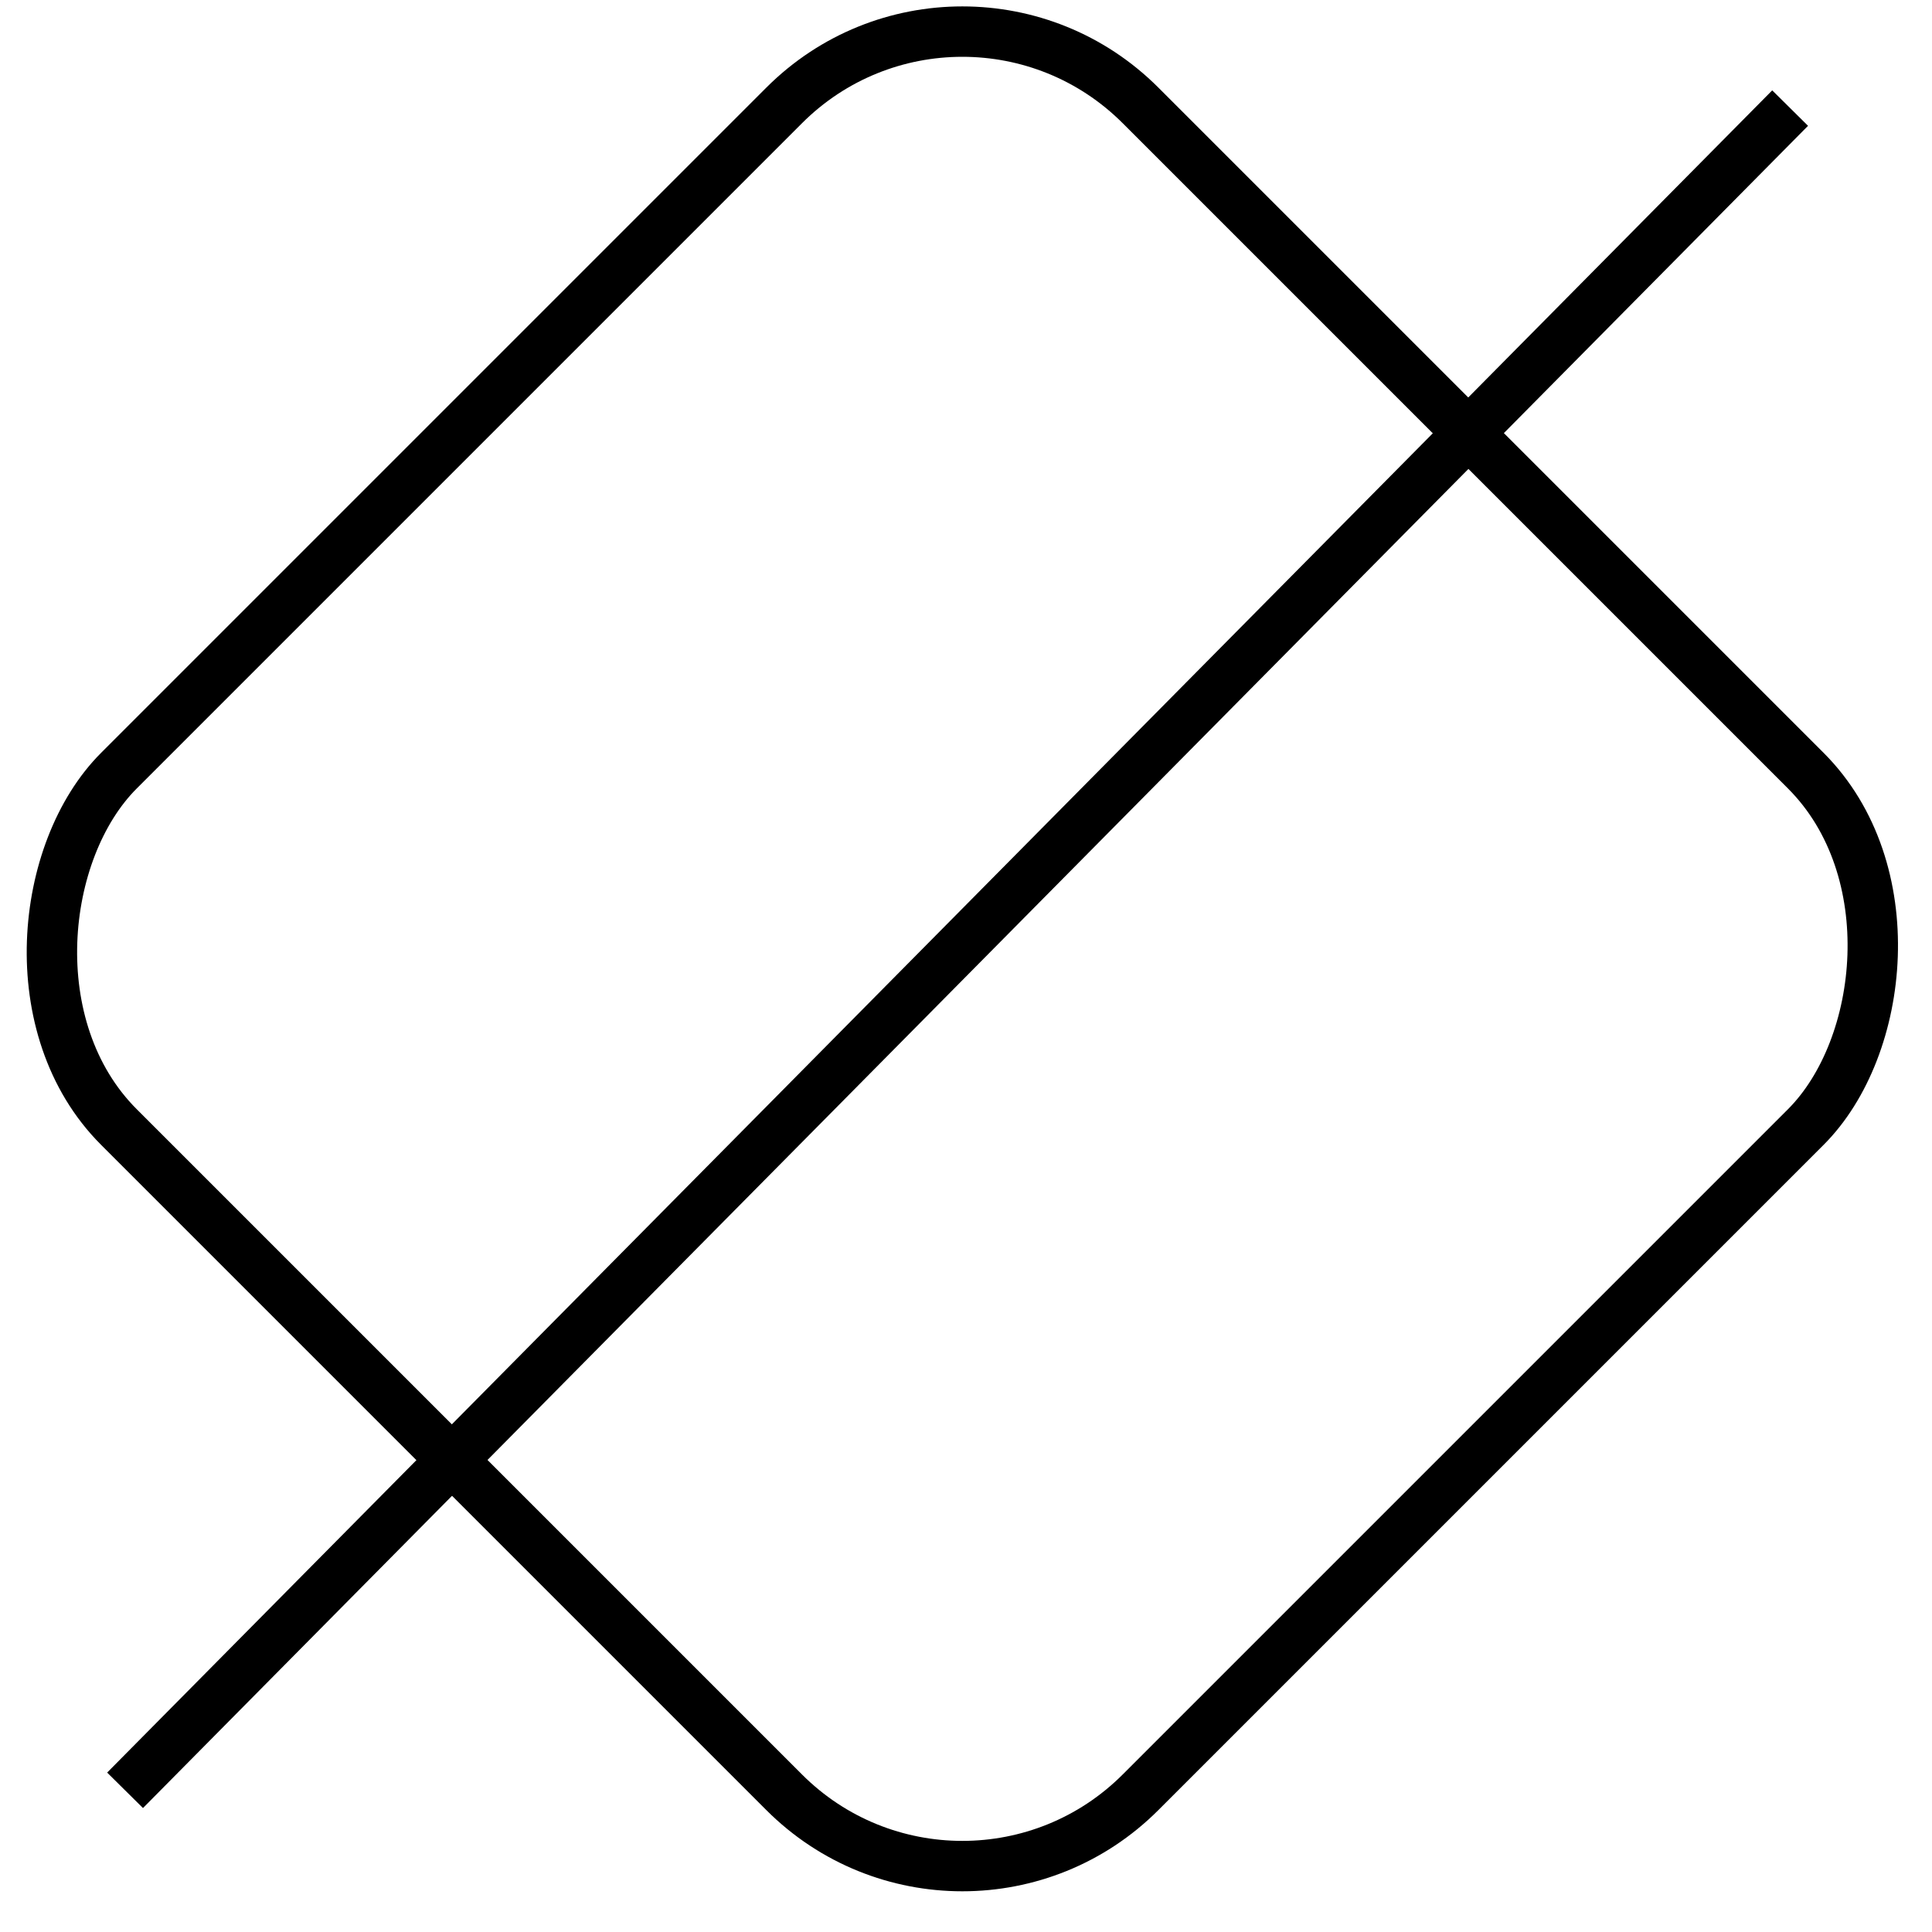
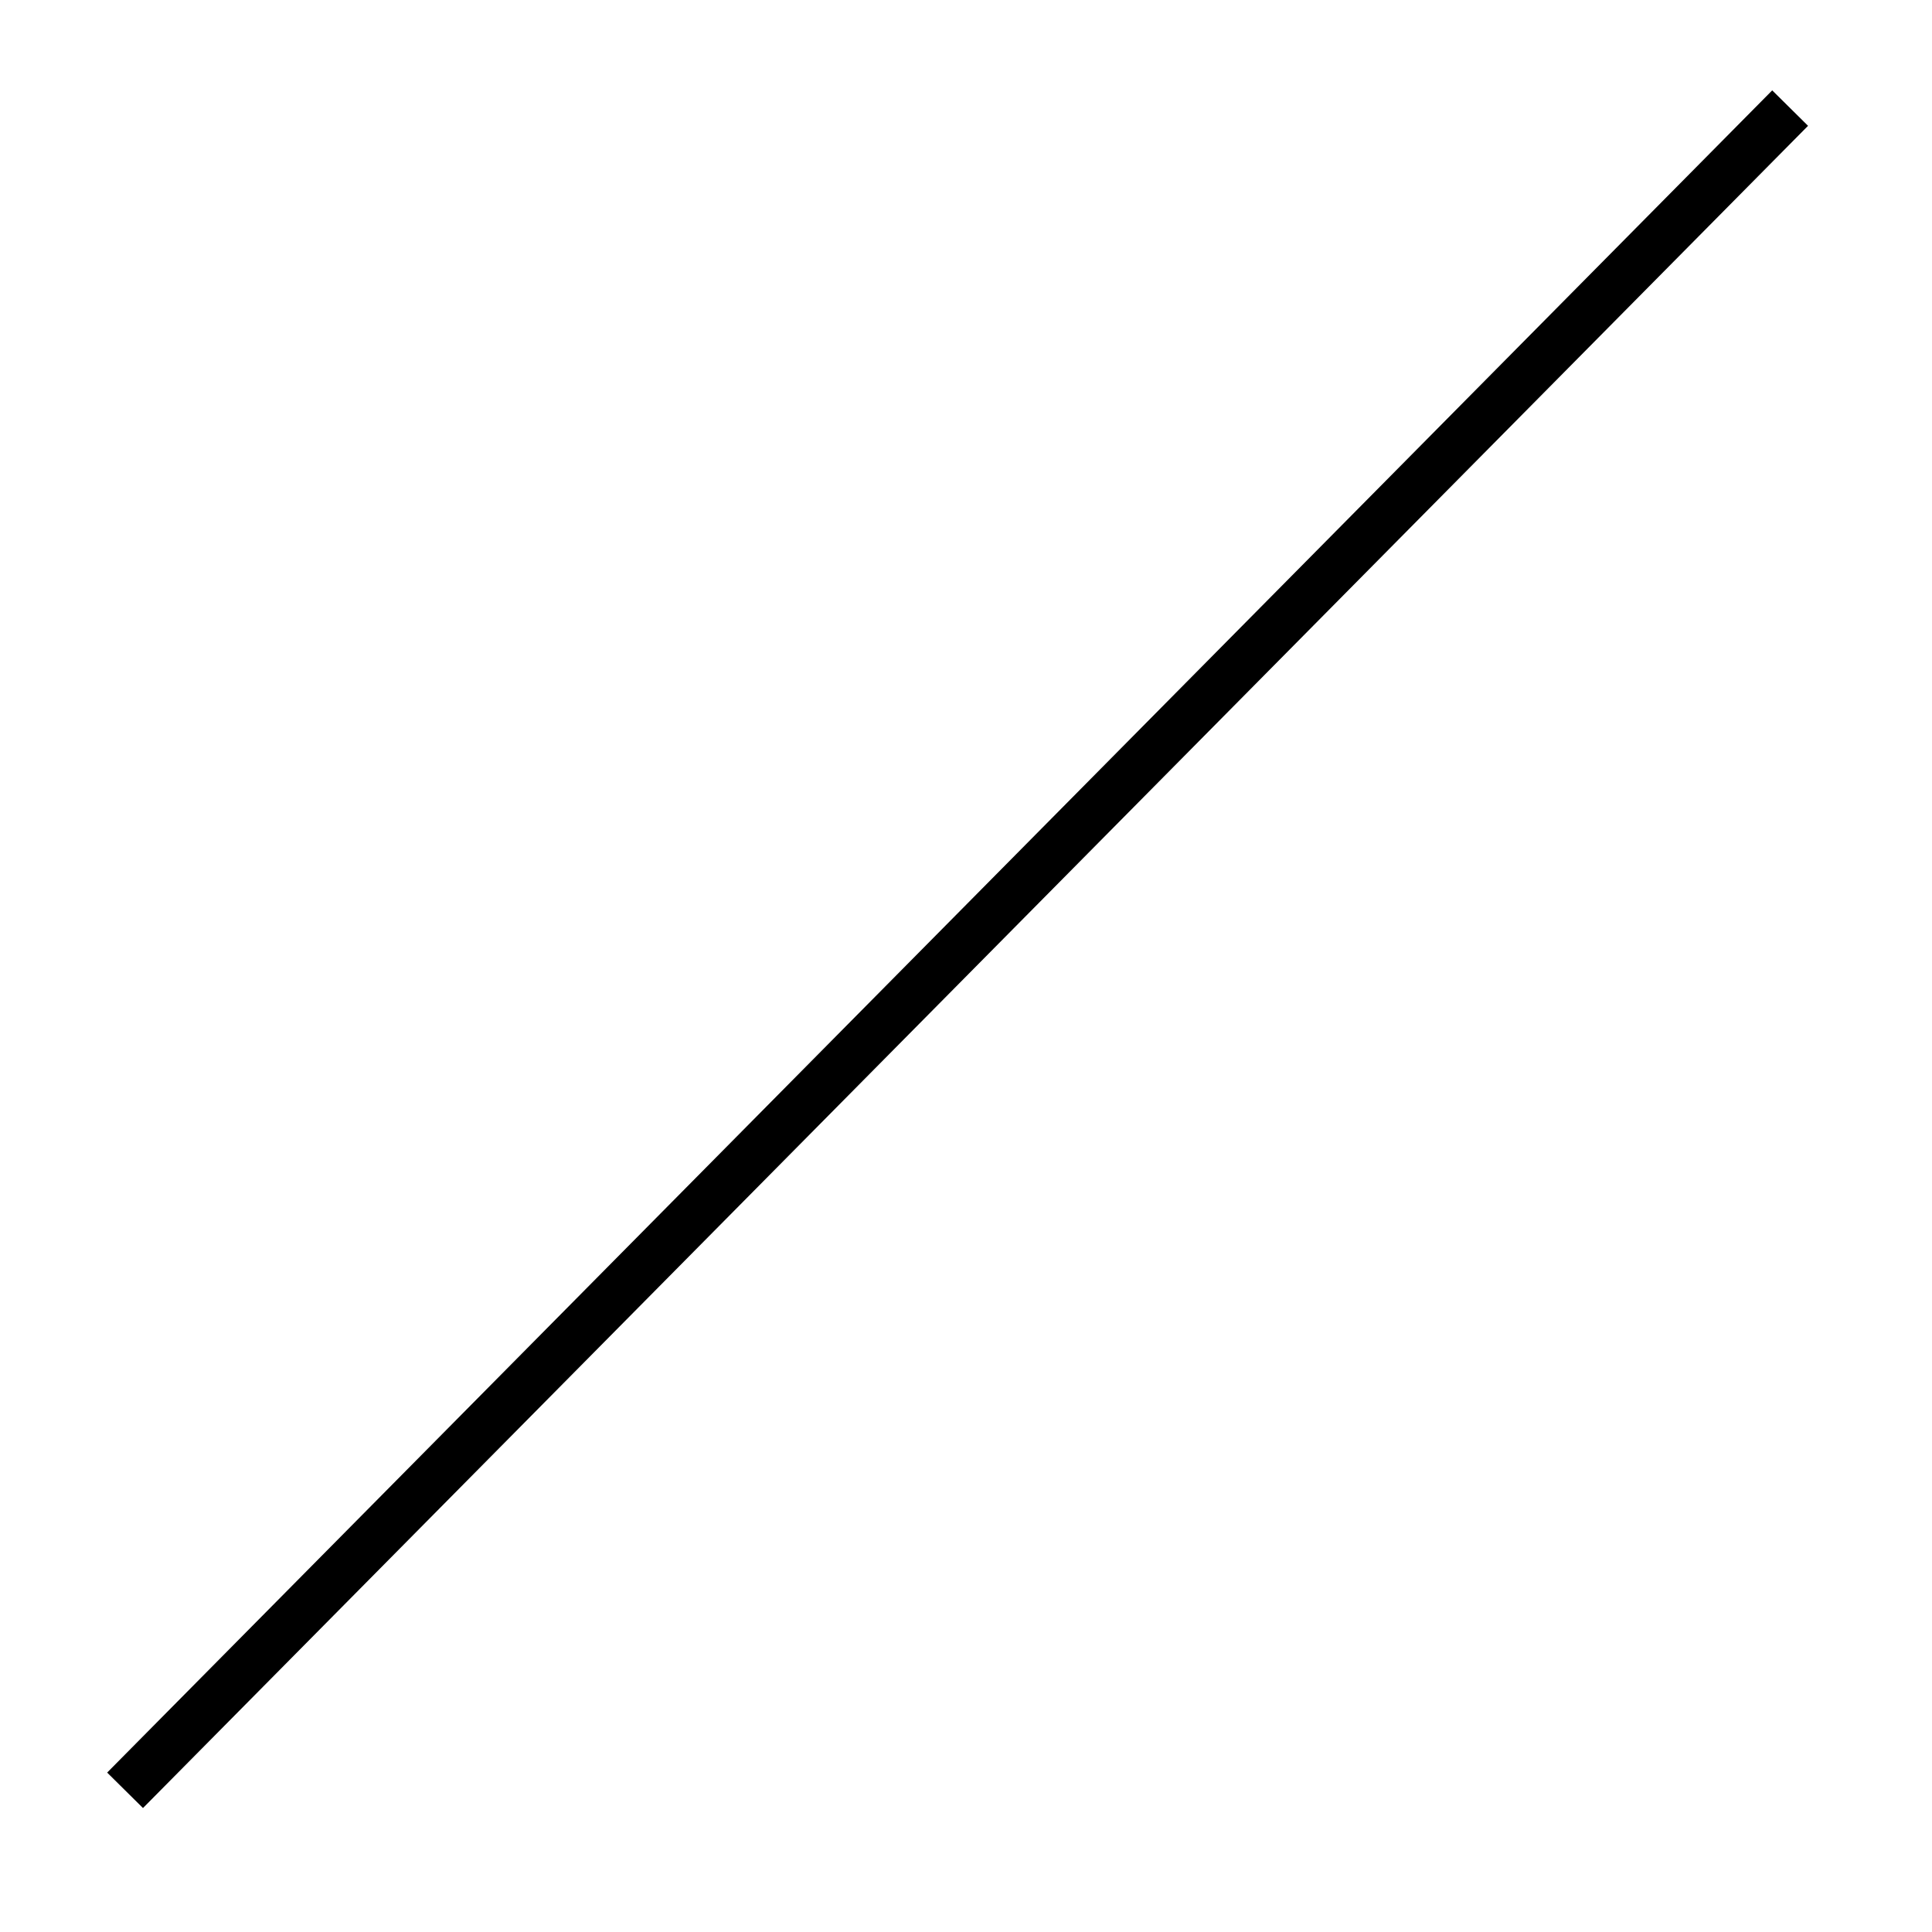
<svg xmlns="http://www.w3.org/2000/svg" version="1.1" viewBox="0 0 115 115" height="115px" width="115px">
  <title>No Chalk SVG</title>
  <g fill-rule="evenodd" fill="none" stroke-width="1" stroke="none" id="Page-1">
-     <rect rx="15" height="86" width="86" y="13.479" x="14.283" transform="translate(57.283, 56.479) rotate(-315) translate(-57.283, -56.479)" stroke-width="3" stroke="#000000" id="Rectangle-Copy-99" />
    <line stroke-linecap="square" stroke-width="3" stroke="#000000" id="Line-25-Copy-2" y2="105.5" x2="8.5" y1="7.5" x1="105.5" />
  </g>
</svg>